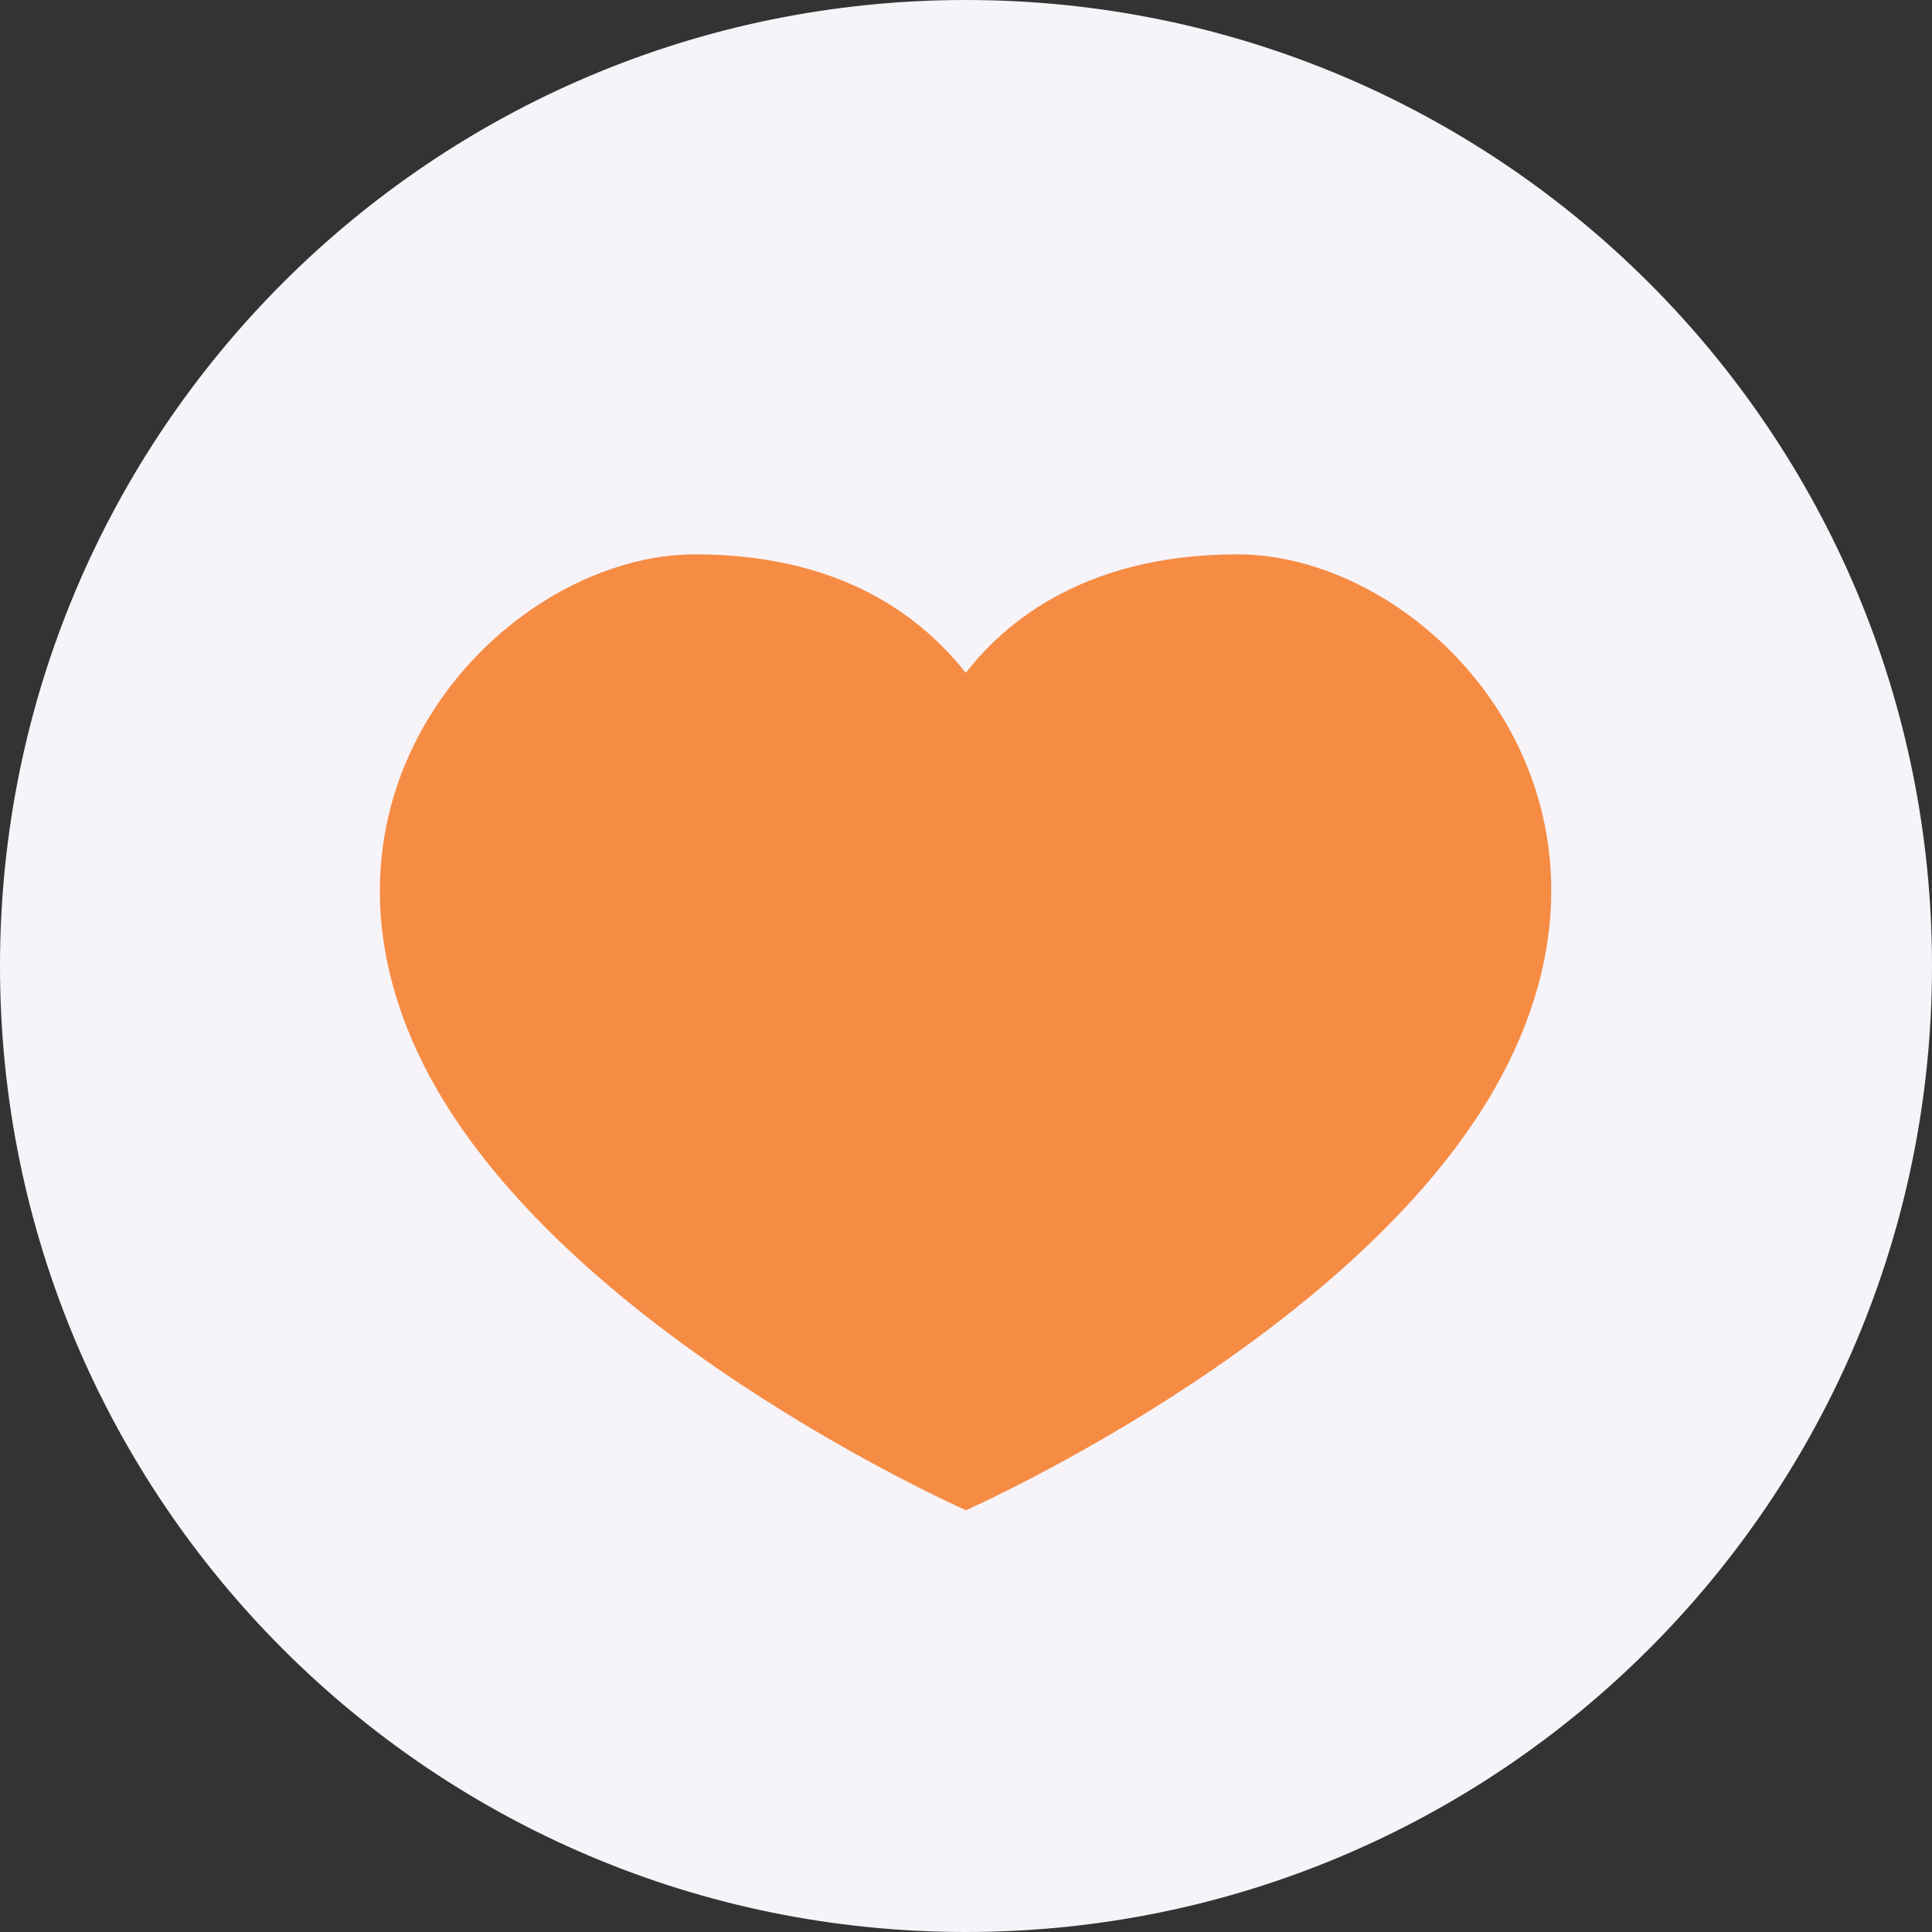
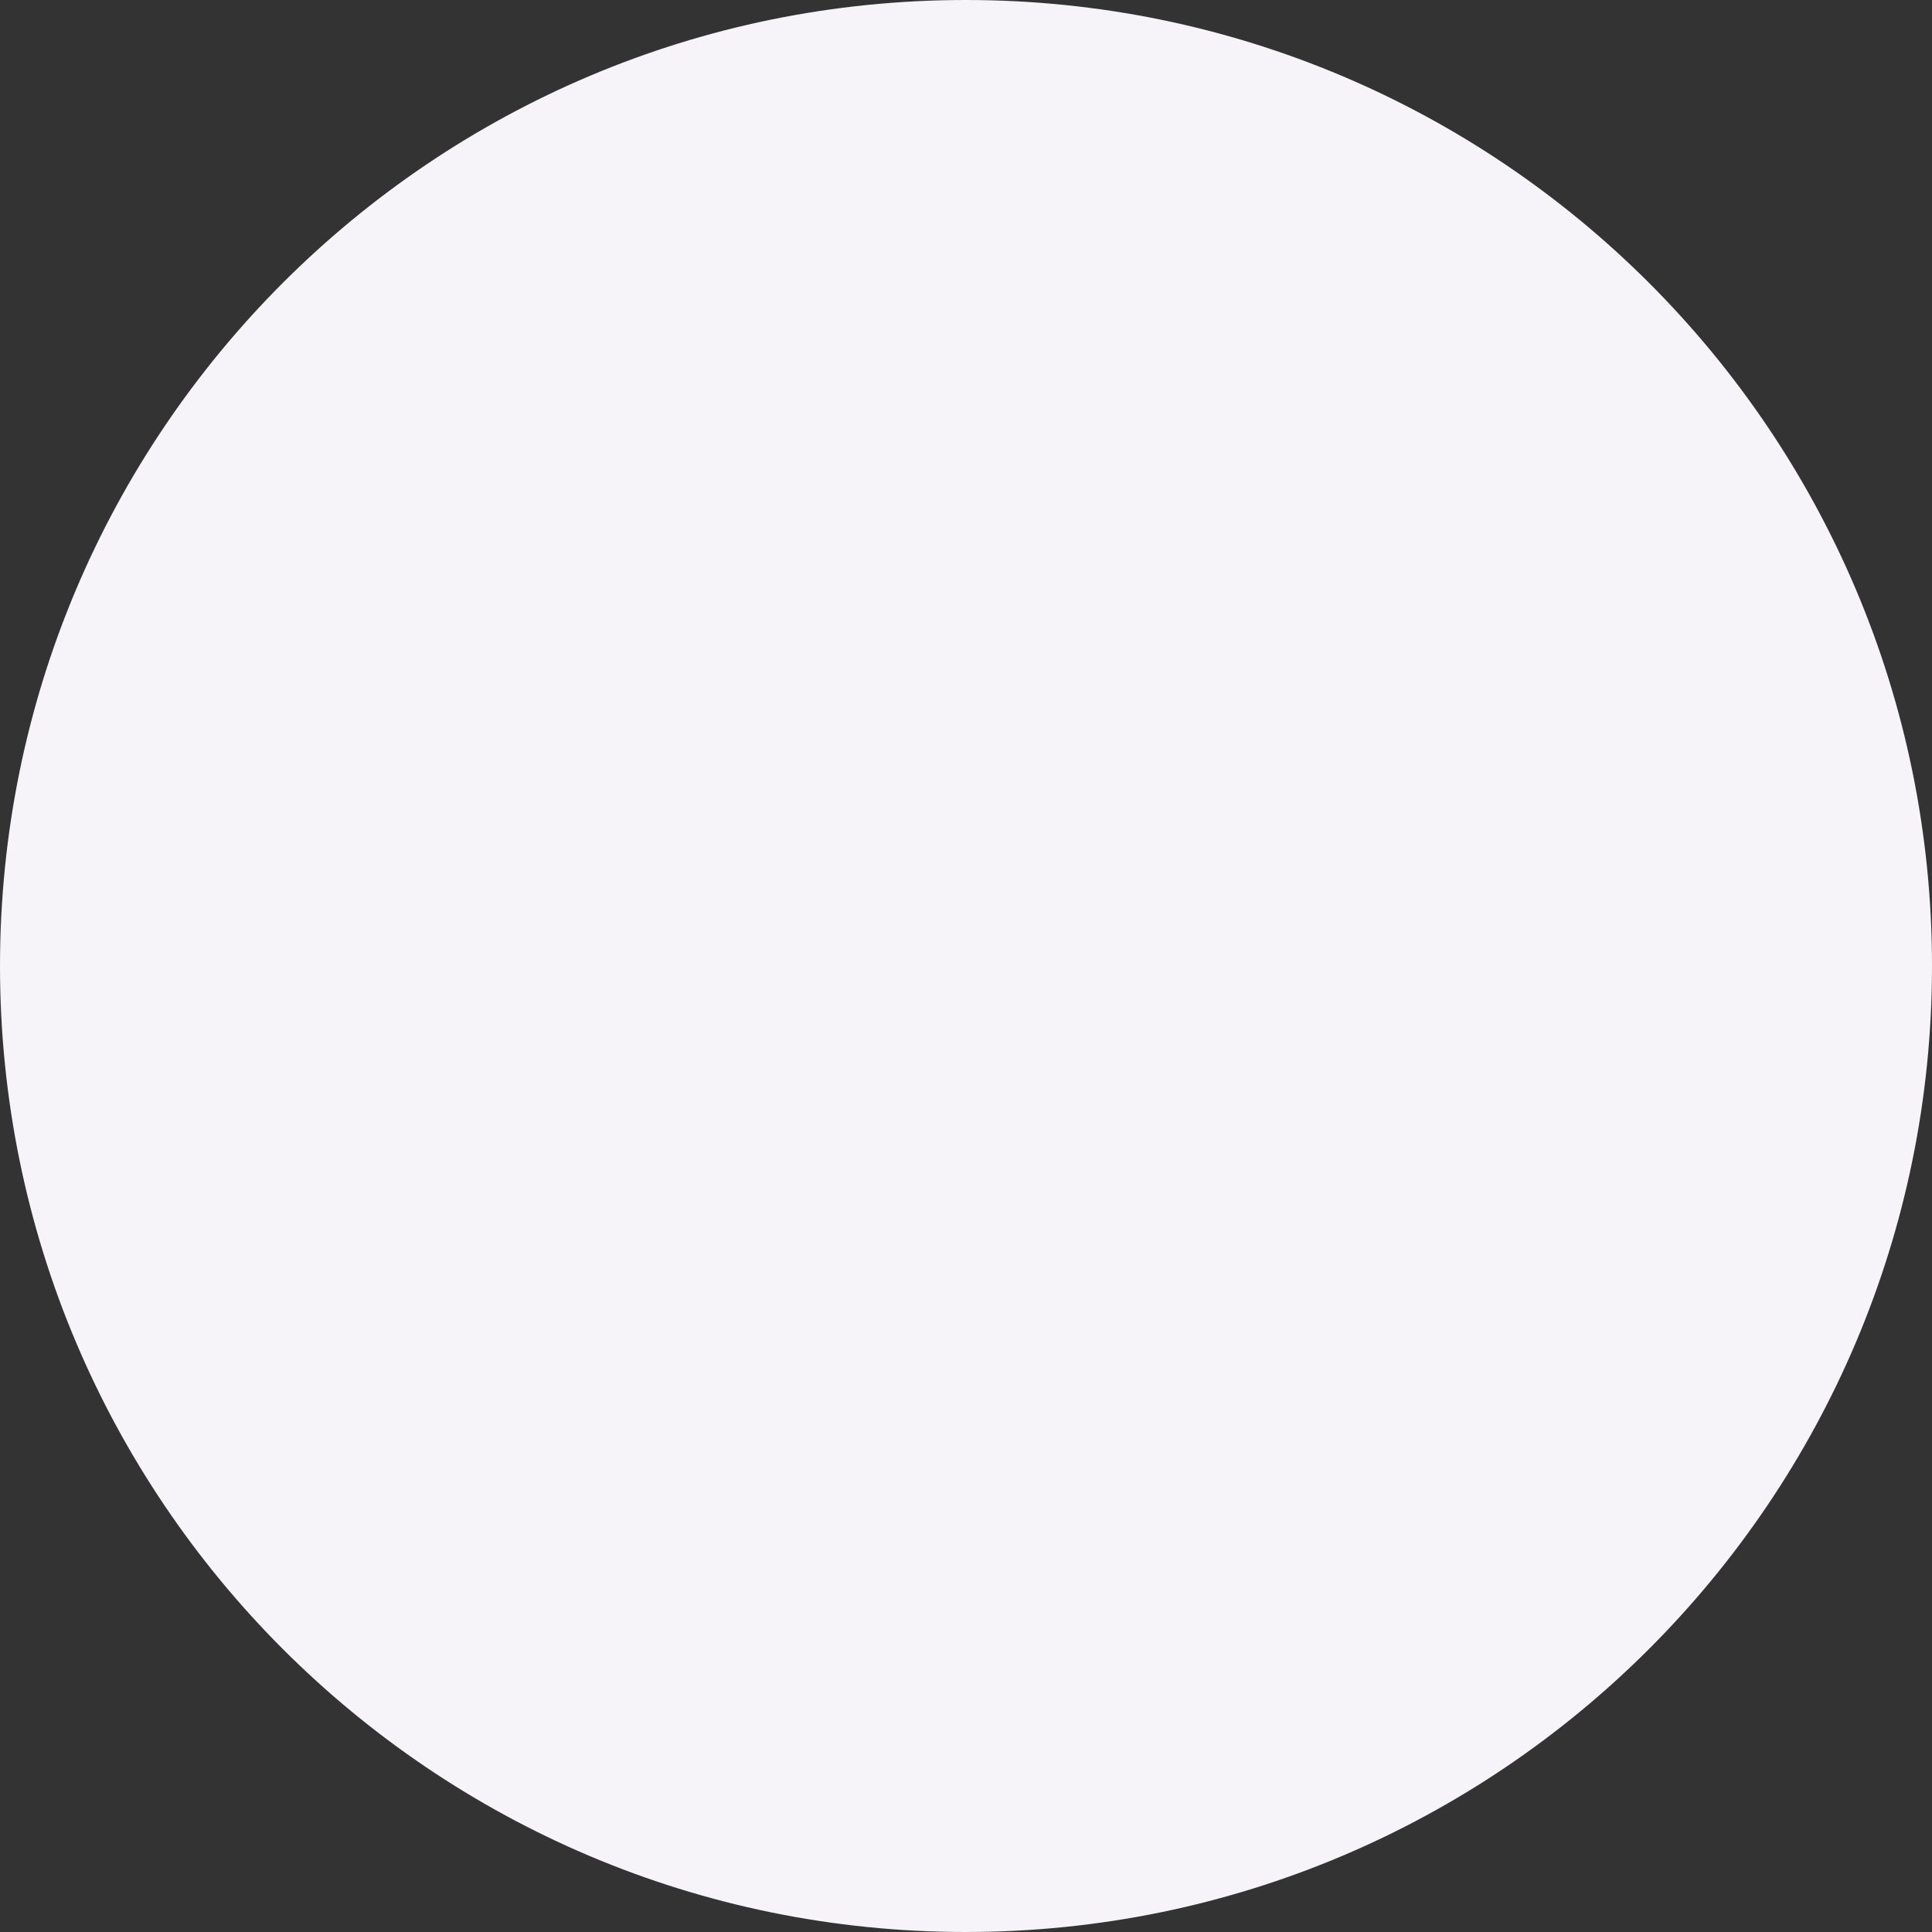
<svg xmlns="http://www.w3.org/2000/svg" version="1.1" id="Layer_1" x="0px" y="0px" width="9.166px" height="9.166px" viewBox="0 0 9.166 9.166" enable-background="new 0 0 9.166 9.166" xml:space="preserve">
  <rect x="0" y="0" width="9.166" height="9.166" fill="#333333" stroke="none" />
  <g>
    <path fill="#F6F3F9" d="M9.166,4.583c0,2.531-2.053,4.583-4.584,4.583S0,7.114,0,4.583S2.05,0,4.582,0S9.166,2.051,9.166,4.583" />
-     <path fill="#F68C44" d="M4.578,7.167c0,0,2.01-0.885,2.605-2.18C7.781,3.694,6.74,2.63,5.871,2.63   c-0.762,0-1.131,0.358-1.293,0.567h0.008C4.421,2.989,4.06,2.63,3.298,2.63c-0.869,0-1.918,1.063-1.32,2.356   c0.598,1.295,2.607,2.18,2.607,2.18H4.578z" />
  </g>
</svg>